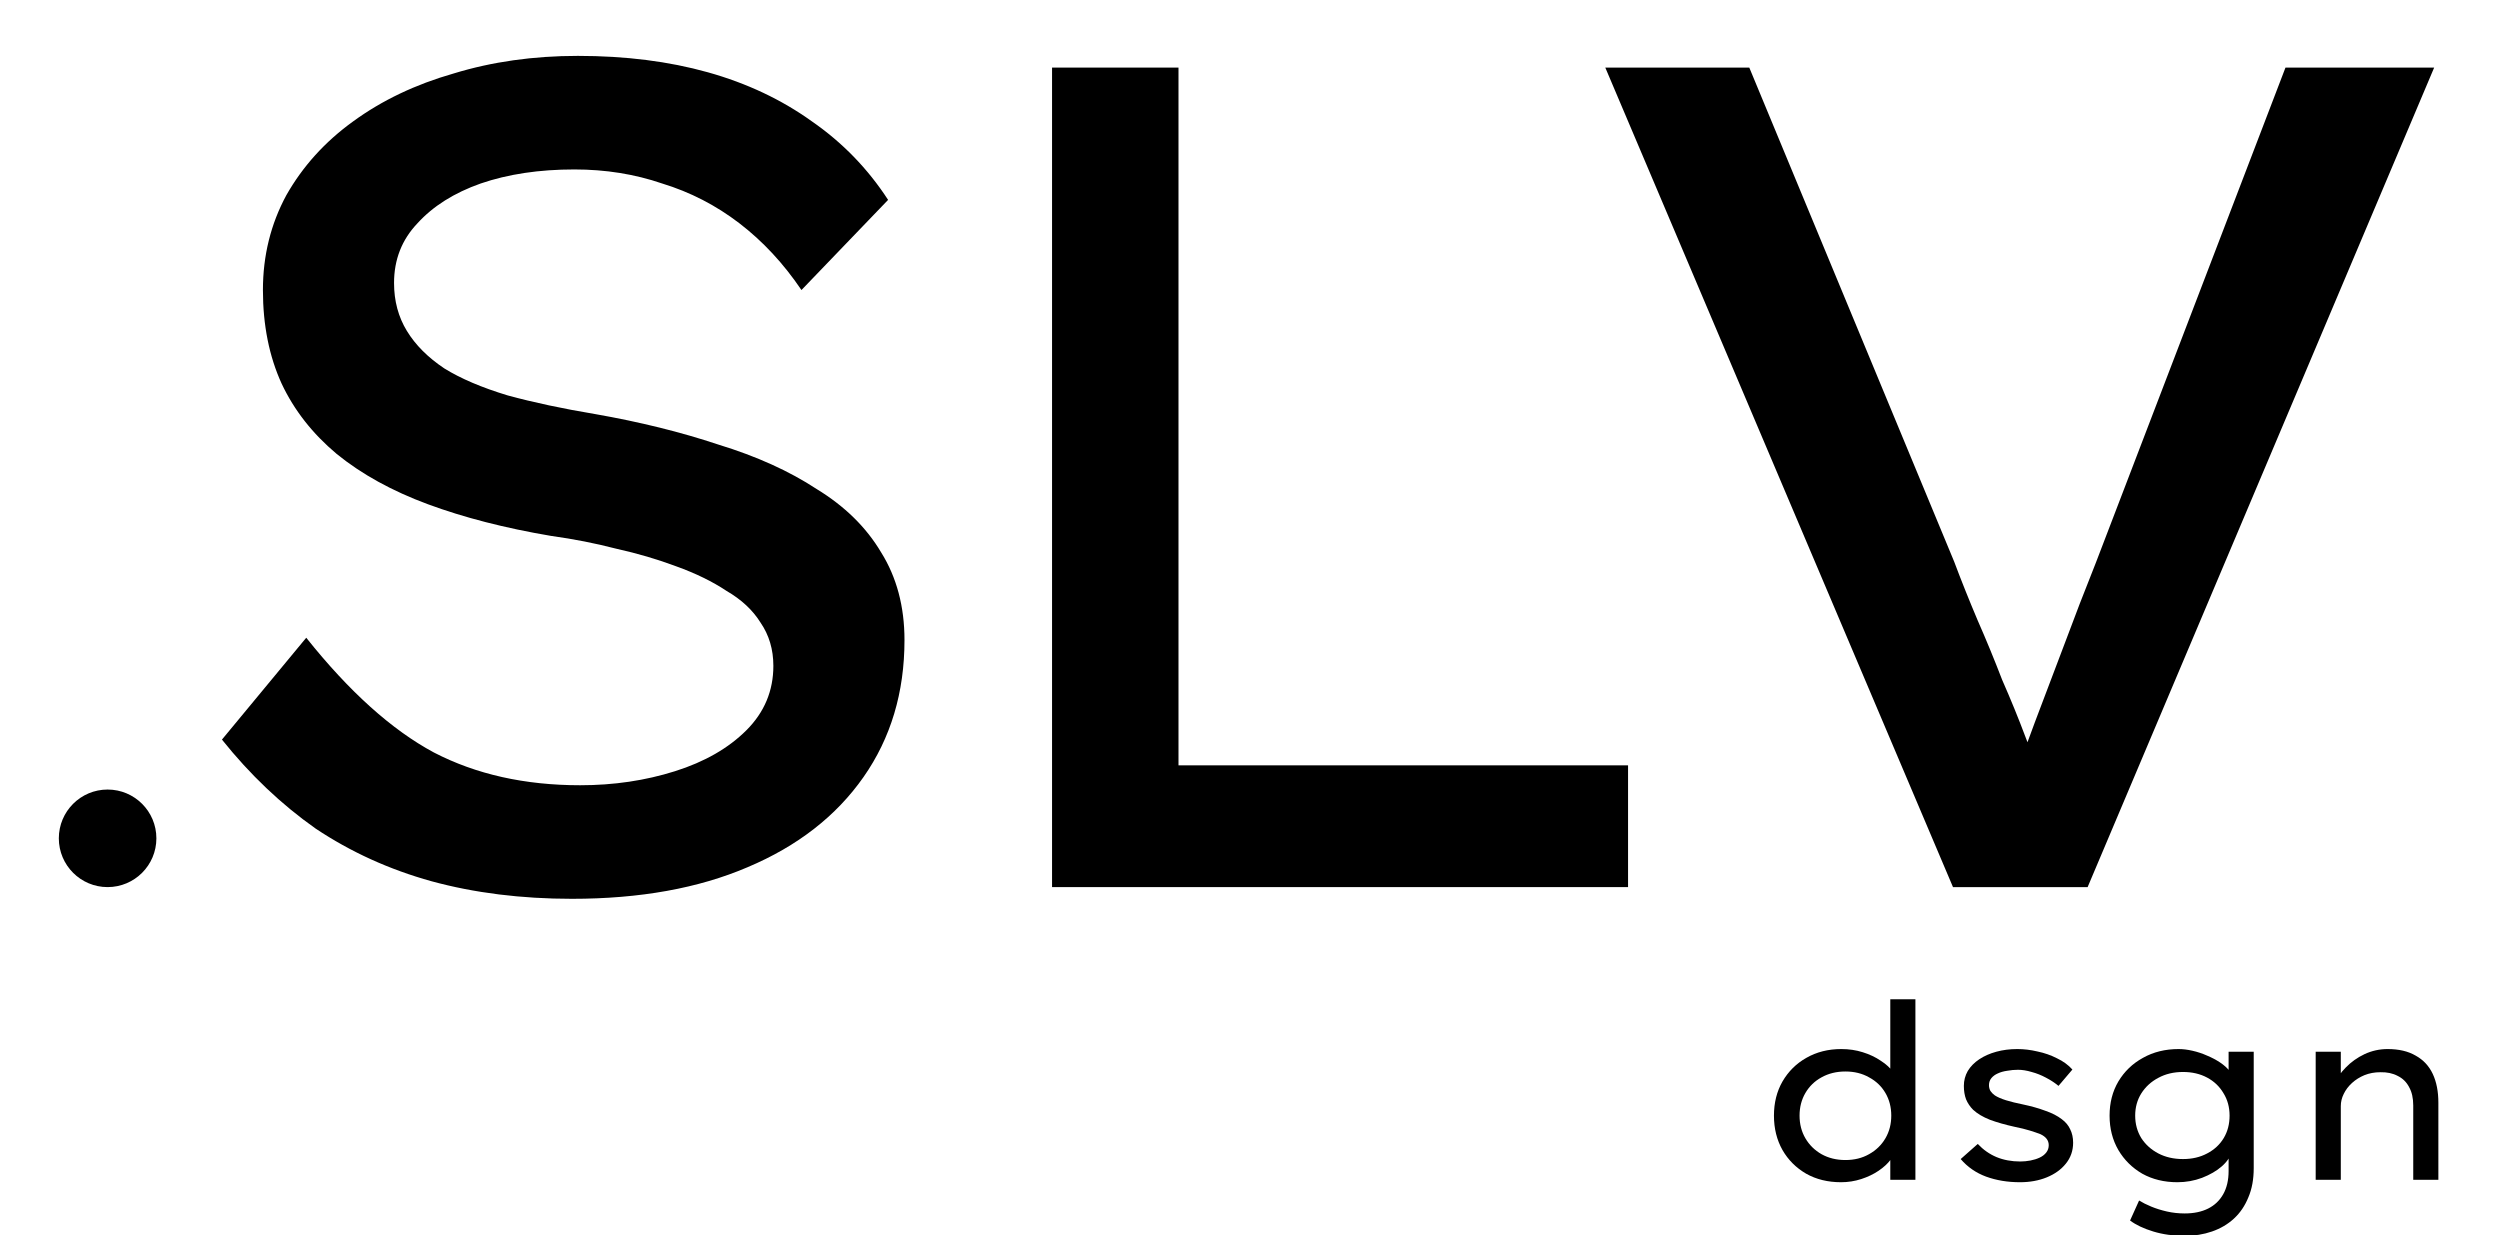
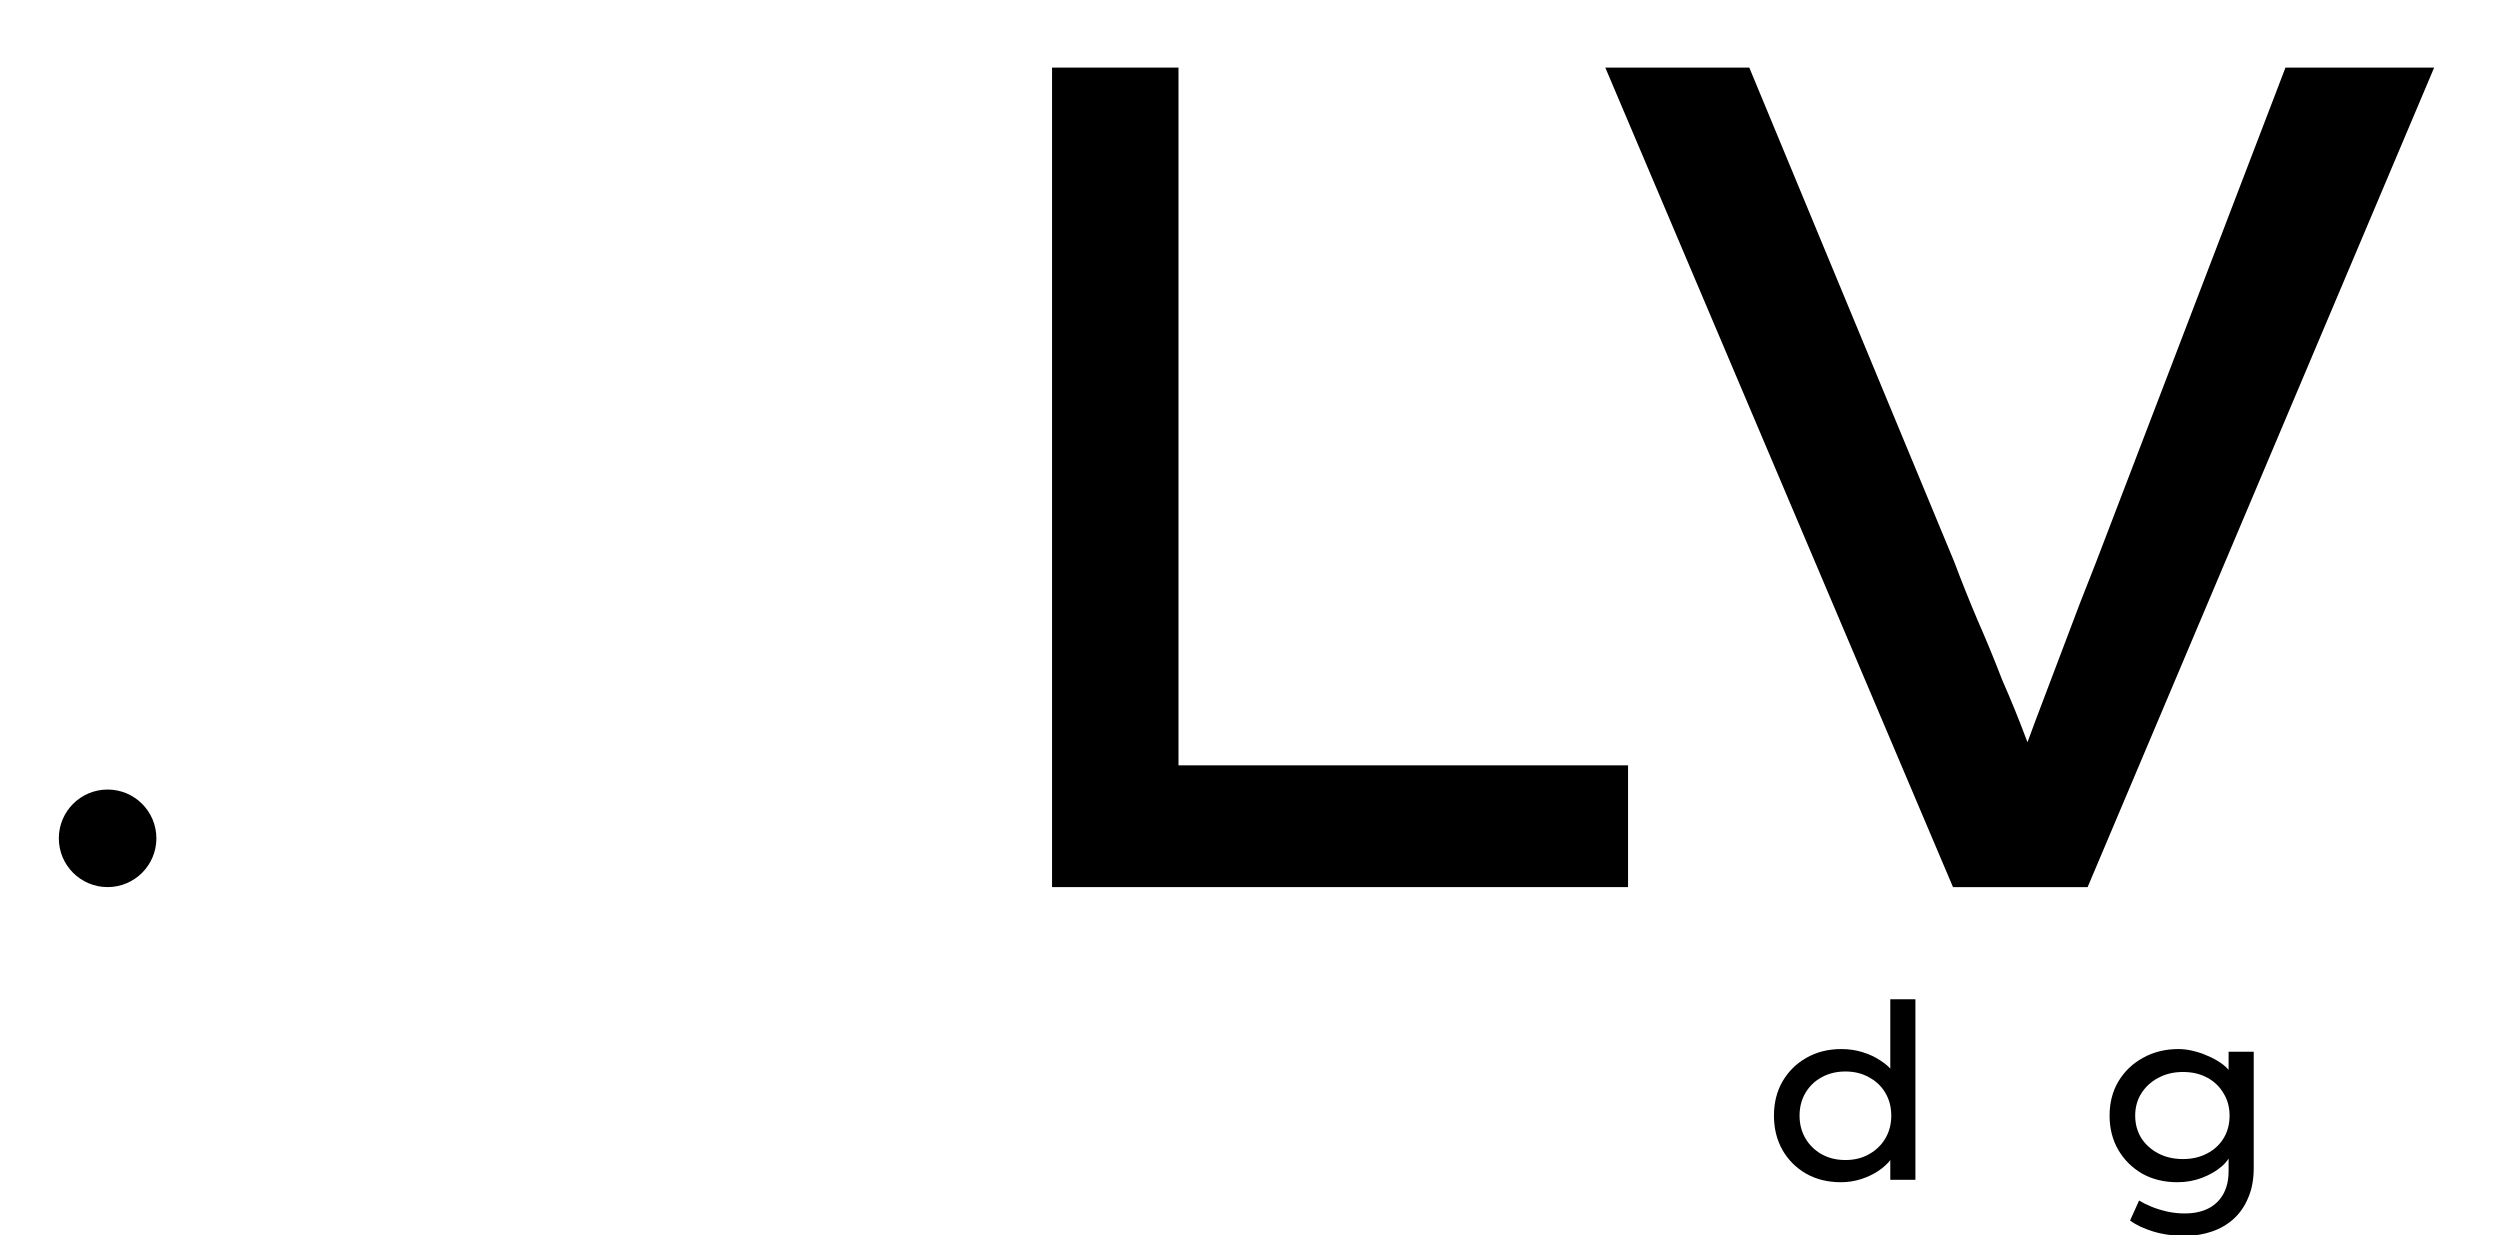
<svg xmlns="http://www.w3.org/2000/svg" width="850" height="420" viewBox="0 0 850 420" fill="none">
  <g clip-path="url(#clip0_551_3)">
-     <path d="M194.479 305.595C177.231 305.595 161.309 303.605 146.714 299.624C132.384 295.644 119.248 289.673 107.307 281.712C95.631 273.486 85.016 263.402 75.463 251.46L104.122 216.83C118.718 235.14 133.18 248.143 147.51 255.839C161.839 263.269 178.425 266.984 197.266 266.984C208.677 266.984 219.424 265.392 229.508 262.208C239.592 259.023 247.685 254.379 253.789 248.276C259.892 242.173 262.944 234.875 262.944 226.383C262.944 220.811 261.484 215.901 258.565 211.656C255.912 207.41 252.064 203.827 247.022 200.908C242.245 197.724 236.54 194.938 229.906 192.549C223.537 190.161 216.77 188.171 209.605 186.579C202.44 184.721 195.01 183.261 187.315 182.2C171.658 179.546 157.726 175.964 145.519 171.453C133.313 166.941 122.963 161.236 114.472 154.337C106.245 147.437 100.009 139.476 95.763 130.454C91.517 121.166 89.395 110.551 89.395 98.61C89.395 86.934 92.048 76.186 97.356 66.368C102.928 56.549 110.491 48.19 120.044 41.291C129.863 34.126 141.274 28.686 154.277 24.971C167.279 20.99 181.344 19 196.47 19C212.657 19 227.385 20.858 240.653 24.573C253.921 28.288 265.73 33.861 276.079 41.291C286.429 48.456 295.053 57.345 301.953 67.96L272.497 98.61C266.394 89.587 259.361 82.024 251.4 75.921C243.439 69.818 234.682 65.306 225.129 62.387C215.841 59.203 205.89 57.611 195.276 57.611C183.334 57.611 172.719 59.203 163.432 62.387C154.409 65.572 147.244 70.083 141.937 75.921C136.63 81.494 133.976 88.26 133.976 96.222C133.976 102.325 135.436 107.765 138.355 112.541C141.274 117.318 145.519 121.564 151.092 125.279C156.665 128.729 163.83 131.78 172.587 134.434C181.344 136.822 191.295 138.945 202.44 140.803C217.566 143.457 231.498 146.906 244.236 151.152C257.238 155.133 268.384 160.175 277.672 166.278C287.225 172.116 294.522 179.281 299.564 187.773C304.872 196.264 307.525 206.216 307.525 217.626C307.525 235.406 302.881 250.93 293.594 264.198C284.306 277.466 271.17 287.683 254.187 294.848C237.469 302.013 217.566 305.595 194.479 305.595Z" fill="black" />
    <path d="M357.698 301.615V22.98H400.687V260.218H553.538V301.615H357.698Z" fill="black" />
    <path d="M664.018 301.615L545.798 22.98H594.758L664.416 190.957C666.805 197.326 669.458 203.96 672.377 210.86C675.296 217.494 678.083 224.26 680.736 231.16C683.655 237.794 686.309 244.296 688.697 250.664C691.086 256.768 693.209 262.606 695.066 268.179L683.523 268.577C685.911 261.677 688.697 253.981 691.882 245.49C695.066 236.998 698.383 228.241 701.833 219.219C705.283 209.931 708.865 200.643 712.58 191.355L777.064 22.98H827.616L709.794 301.615H664.018Z" fill="black" />
    <path d="M625.948 401.956C621.47 401.956 617.517 400.989 614.089 399.054C610.662 397.063 607.98 394.382 606.045 391.01C604.11 387.582 603.143 383.685 603.143 379.317C603.143 374.95 604.11 371.08 606.045 367.707C608.036 364.28 610.744 361.598 614.172 359.663C617.655 357.673 621.608 356.678 626.031 356.678C628.629 356.678 631.062 357.037 633.328 357.756C635.65 358.475 637.696 359.442 639.465 360.659C641.289 361.82 642.699 363.119 643.694 364.556C644.689 365.938 645.187 367.32 645.187 368.702L642.699 368.868V339.761H651.24V401.127H642.699V390.098L644.357 390.346C644.357 391.673 643.832 393 642.782 394.327C641.787 395.654 640.432 396.898 638.718 398.059C637.005 399.22 635.042 400.159 632.831 400.878C630.619 401.597 628.325 401.956 625.948 401.956ZM627.44 394.41C630.481 394.41 633.162 393.746 635.484 392.42C637.862 391.093 639.714 389.296 641.04 387.029C642.367 384.763 643.031 382.192 643.031 379.317C643.031 376.442 642.367 373.872 641.04 371.605C639.714 369.338 637.862 367.569 635.484 366.298C633.162 364.971 630.481 364.307 627.44 364.307C624.4 364.307 621.691 364.971 619.314 366.298C616.992 367.569 615.167 369.338 613.84 371.605C612.514 373.872 611.85 376.442 611.85 379.317C611.85 382.192 612.514 384.763 613.84 387.029C615.167 389.296 616.992 391.093 619.314 392.42C621.691 393.746 624.4 394.41 627.44 394.41Z" fill="black" />
-     <path d="M686.785 401.956C682.583 401.956 678.741 401.32 675.258 400.049C671.83 398.777 668.956 396.787 666.634 394.078L672.439 388.937C674.318 390.927 676.447 392.42 678.824 393.415C681.256 394.41 683.938 394.907 686.868 394.907C688.029 394.907 689.19 394.797 690.351 394.576C691.512 394.354 692.562 394.023 693.502 393.58C694.442 393.138 695.188 392.558 695.741 391.839C696.294 391.12 696.57 390.291 696.57 389.351C696.57 387.748 695.63 386.504 693.751 385.62C692.756 385.233 691.539 384.818 690.102 384.376C688.665 383.933 686.978 383.519 685.043 383.132C681.782 382.413 678.962 381.611 676.585 380.727C674.208 379.787 672.3 378.654 670.863 377.327C669.813 376.276 669.011 375.088 668.458 373.761C667.961 372.434 667.712 370.914 667.712 369.2C667.712 367.376 668.154 365.689 669.039 364.141C669.978 362.593 671.278 361.267 672.936 360.161C674.595 359.055 676.53 358.198 678.741 357.59C680.952 356.982 683.33 356.678 685.873 356.678C688.139 356.678 690.434 356.954 692.756 357.507C695.133 358.005 697.344 358.779 699.39 359.829C701.491 360.824 703.232 362.096 704.614 363.644L699.887 369.2C698.616 368.15 697.178 367.21 695.575 366.381C694.027 365.551 692.424 364.915 690.765 364.473C689.107 363.976 687.559 363.727 686.121 363.727C684.905 363.727 683.689 363.837 682.473 364.059C681.256 364.224 680.178 364.528 679.239 364.971C678.354 365.358 677.635 365.883 677.082 366.546C676.53 367.21 676.253 368.011 676.253 368.951C676.253 369.67 676.419 370.333 676.751 370.941C677.138 371.494 677.635 371.992 678.243 372.434C679.183 373.042 680.455 373.595 682.058 374.093C683.661 374.59 685.569 375.06 687.78 375.502C690.655 376.111 693.198 376.829 695.409 377.659C697.676 378.433 699.556 379.4 701.048 380.561C702.32 381.501 703.26 382.634 703.868 383.961C704.531 385.288 704.863 386.808 704.863 388.522C704.863 391.231 704.034 393.608 702.375 395.654C700.772 397.644 698.616 399.192 695.907 400.298C693.198 401.403 690.157 401.956 686.785 401.956Z" fill="black" />
    <path d="M742.797 420.2C738.928 420.2 735.362 419.702 732.1 418.707C728.838 417.712 726.212 416.468 724.222 414.976L727.29 408.176C728.451 408.894 729.833 409.585 731.436 410.249C733.04 410.912 734.809 411.465 736.744 411.907C738.679 412.35 740.697 412.571 742.797 412.571C745.893 412.571 748.547 412.018 750.758 410.912C752.97 409.806 754.684 408.176 755.9 406.02C757.116 403.863 757.724 401.237 757.724 398.141V391.093L758.636 391.673C758.305 393.332 757.227 394.963 755.402 396.566C753.633 398.114 751.394 399.413 748.685 400.463C746.032 401.459 743.24 401.956 740.31 401.956C735.832 401.956 731.851 400.989 728.368 399.054C724.941 397.063 722.232 394.382 720.241 391.01C718.251 387.582 717.256 383.685 717.256 379.317C717.256 374.95 718.251 371.08 720.241 367.707C722.287 364.28 725.079 361.598 728.617 359.663C732.155 357.673 736.191 356.678 740.724 356.678C742.217 356.678 743.793 356.872 745.451 357.259C747.165 357.646 748.823 358.198 750.427 358.917C752.03 359.581 753.495 360.354 754.822 361.239C756.149 362.124 757.227 363.091 758.056 364.141C758.941 365.137 759.438 366.132 759.549 367.127L757.724 367.79V357.59H766.266V397.146C766.266 400.961 765.658 404.278 764.441 407.098C763.28 409.972 761.649 412.377 759.549 414.312C757.448 416.247 754.96 417.712 752.085 418.707C749.21 419.702 746.115 420.2 742.797 420.2ZM742.217 394.078C745.313 394.078 748.049 393.442 750.427 392.171C752.859 390.899 754.739 389.158 756.066 386.946C757.393 384.735 758.056 382.192 758.056 379.317C758.056 376.442 757.365 373.899 755.983 371.688C754.656 369.421 752.804 367.652 750.427 366.381C748.049 365.109 745.313 364.473 742.217 364.473C739.066 364.473 736.274 365.137 733.841 366.463C731.409 367.735 729.474 369.504 728.036 371.771C726.654 373.982 725.963 376.498 725.963 379.317C725.963 382.137 726.654 384.68 728.036 386.946C729.474 389.158 731.409 390.899 733.841 392.171C736.274 393.442 739.066 394.078 742.217 394.078Z" fill="black" />
-     <path d="M787.332 401.127V357.59H795.874V367.873L793.718 368.537C794.547 366.546 795.846 364.667 797.615 362.898C799.384 361.073 801.485 359.58 803.918 358.42C806.406 357.259 809.032 356.678 811.796 356.678C815.61 356.678 818.789 357.424 821.332 358.917C823.931 360.354 825.866 362.428 827.137 365.137C828.409 367.846 829.045 371.107 829.045 374.922V401.127H820.503V375.834C820.503 373.346 820.033 371.273 819.093 369.615C818.209 367.901 816.91 366.629 815.196 365.8C813.537 364.915 811.575 364.501 809.308 364.556C807.373 364.556 805.576 364.888 803.918 365.551C802.314 366.215 800.905 367.099 799.688 368.205C798.472 369.311 797.532 370.554 796.869 371.937C796.206 373.263 795.874 374.646 795.874 376.083V401.127H791.645C790.649 401.127 789.793 401.127 789.074 401.127C788.355 401.127 787.775 401.127 787.332 401.127Z" fill="black" />
    <circle cx="36.585" cy="285.029" r="16.585" fill="black" />
  </g>
  <defs>
    <clipPath id="clip0_551_3">
      <rect width="850" height="420" fill="white" />
    </clipPath>
  </defs>
</svg>